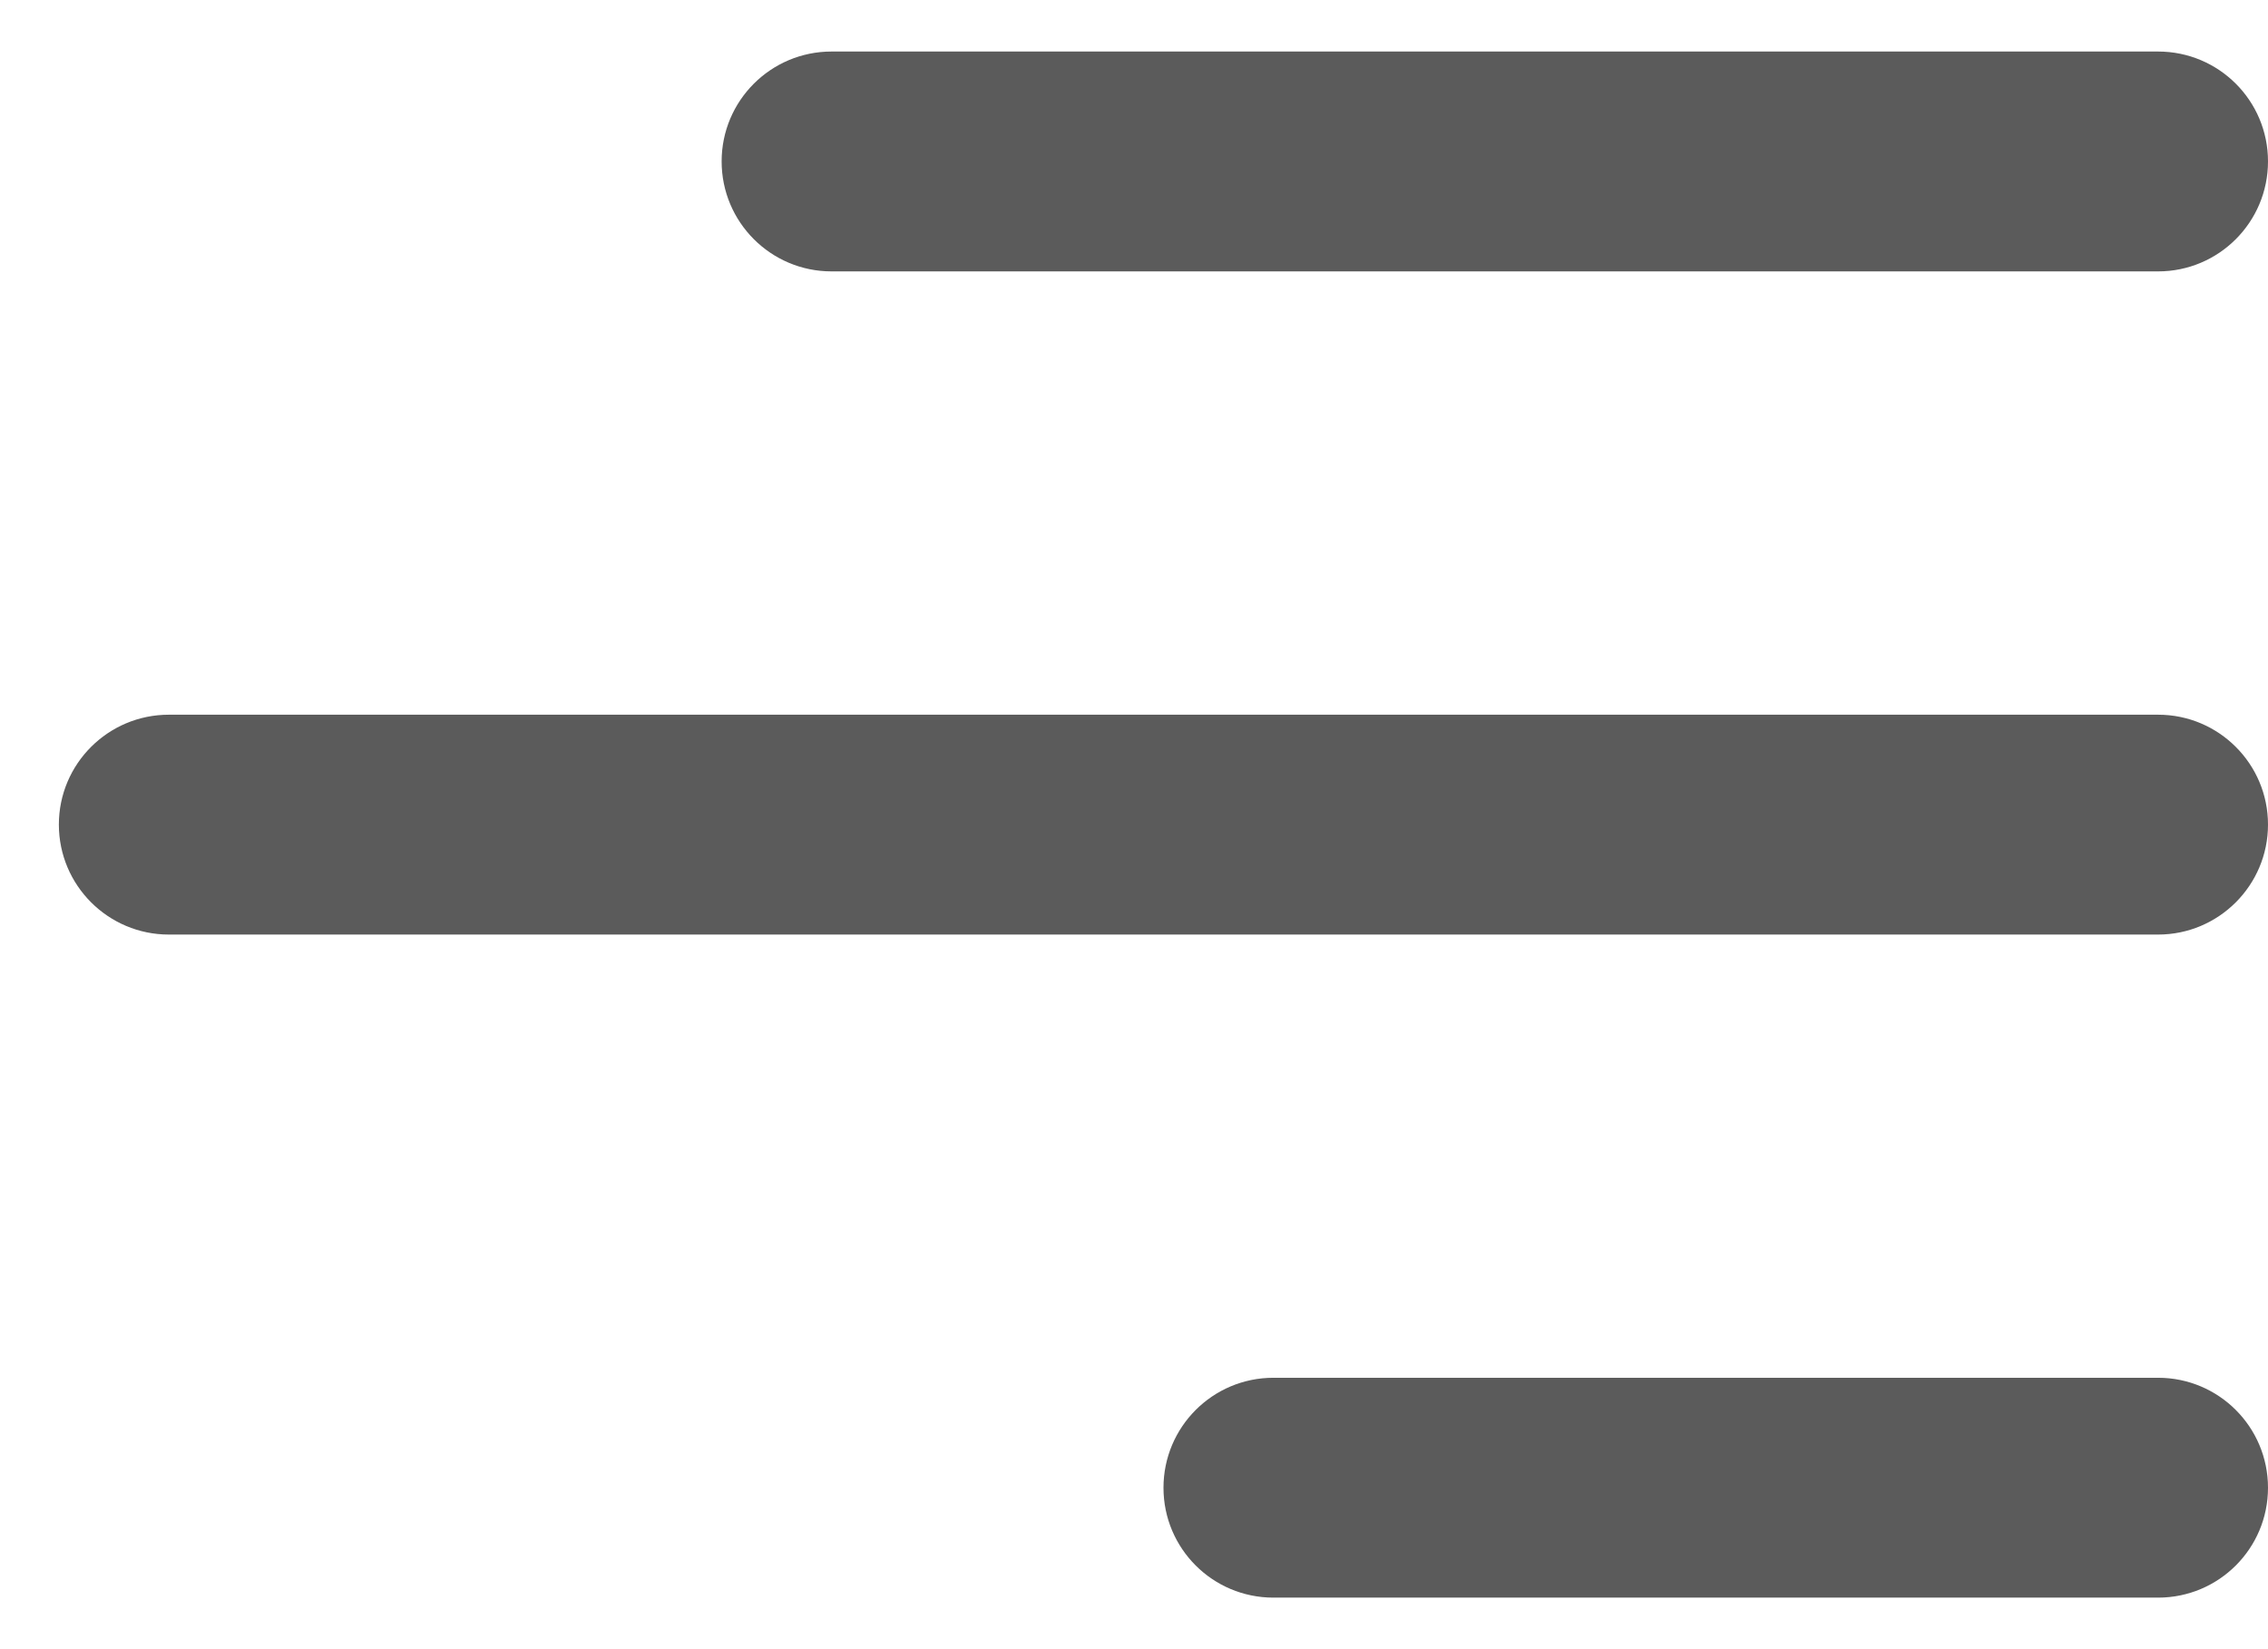
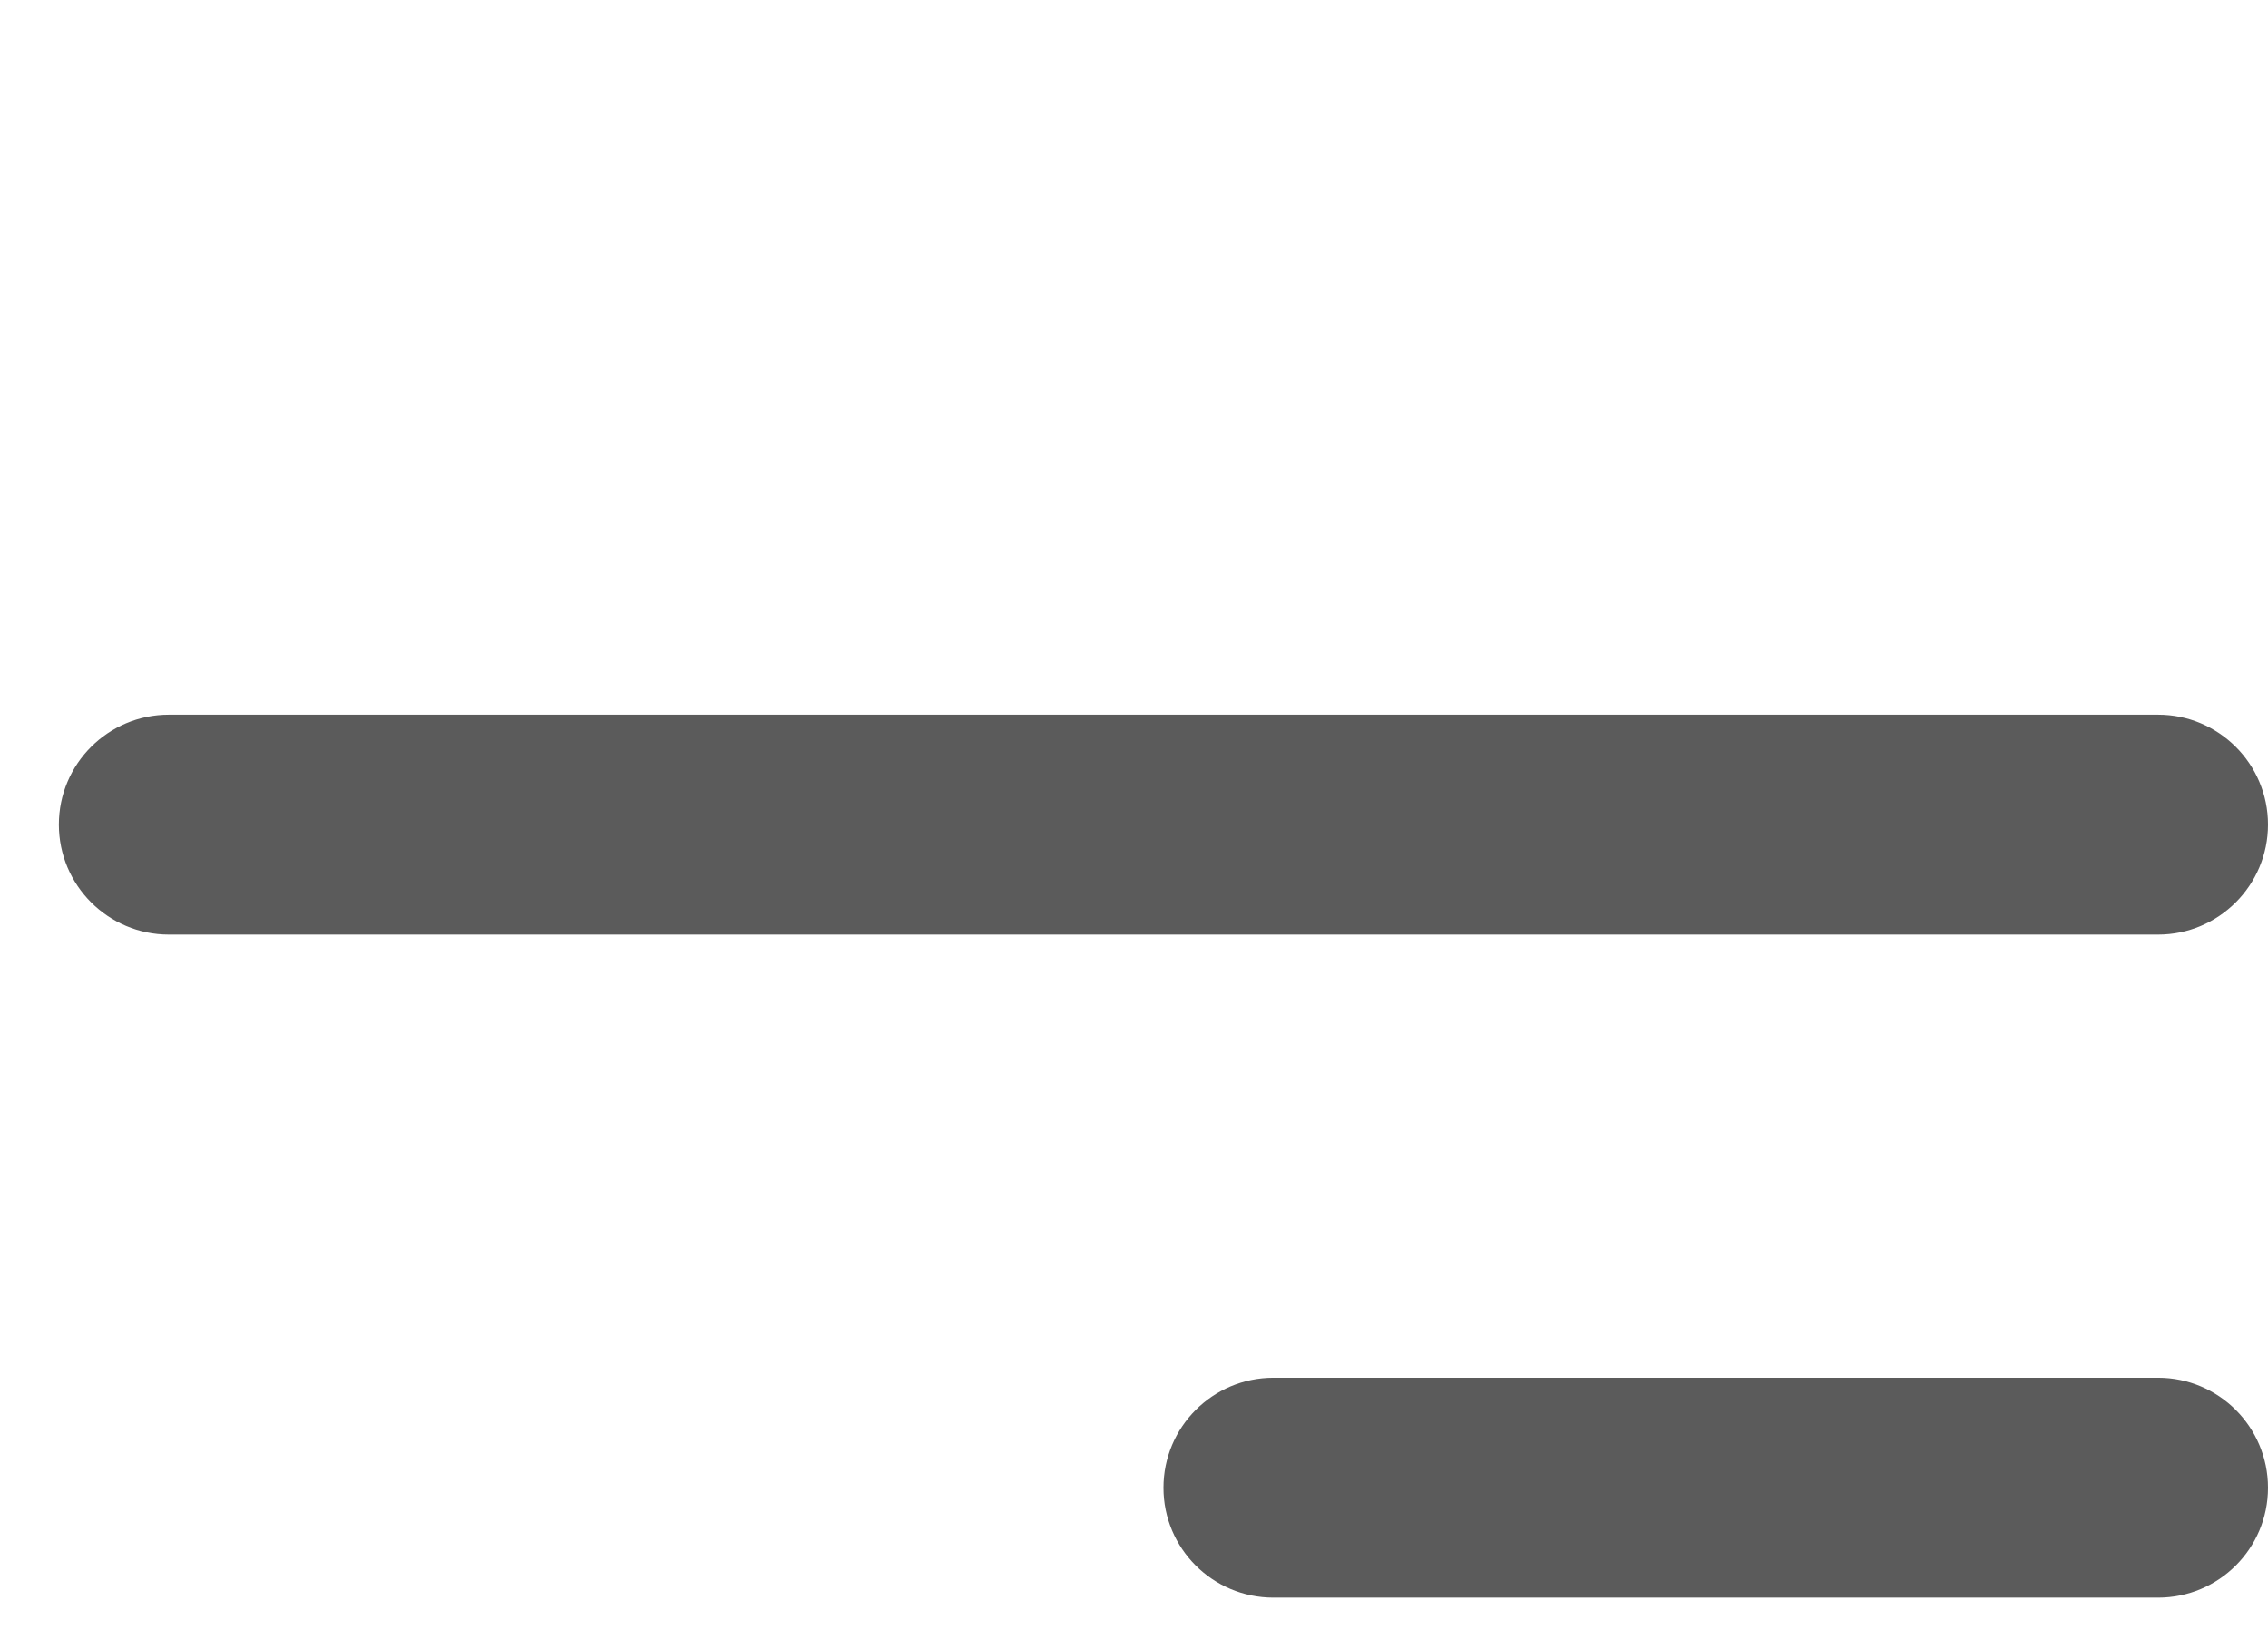
<svg xmlns="http://www.w3.org/2000/svg" width="22" height="16" viewBox="0 0 22 16" fill="none">
  <g clip-path="url(#clip0_835_11048)">
    <path d="M22 14.434C22 15.023 21.523 15.5 20.934 15.5H12.352C11.763 15.5 11.286 15.023 11.286 14.434C11.286 13.845 11.763 13.367 12.352 13.367H20.934C21.523 13.367 22 13.845 22 14.434Z" fill="#5B5B5B" />
    <path d="M22 8C22 8.589 21.522 9.067 20.934 9.067H1.638C1.049 9.067 0.571 8.589 0.571 8C0.571 7.411 1.049 6.934 1.638 6.934H20.934C21.522 6.934 22 7.411 22 8Z" fill="#5B5B5B" />
-     <path d="M20.934 2.633C21.523 2.633 22 2.155 22 1.566C22 0.977 21.523 0.5 20.934 0.5H8.066C7.477 0.5 7 0.977 7 1.566C7 2.155 7.477 2.633 8.066 2.633H20.934Z" fill="#5B5B5B" />
  </g>
  <defs>
    <clipPath id="clip0_835_11048">
      <rect width="21.429" height="15" fill="white" transform="translate(0.571 0.5)" />
    </clipPath>
  </defs>
</svg>